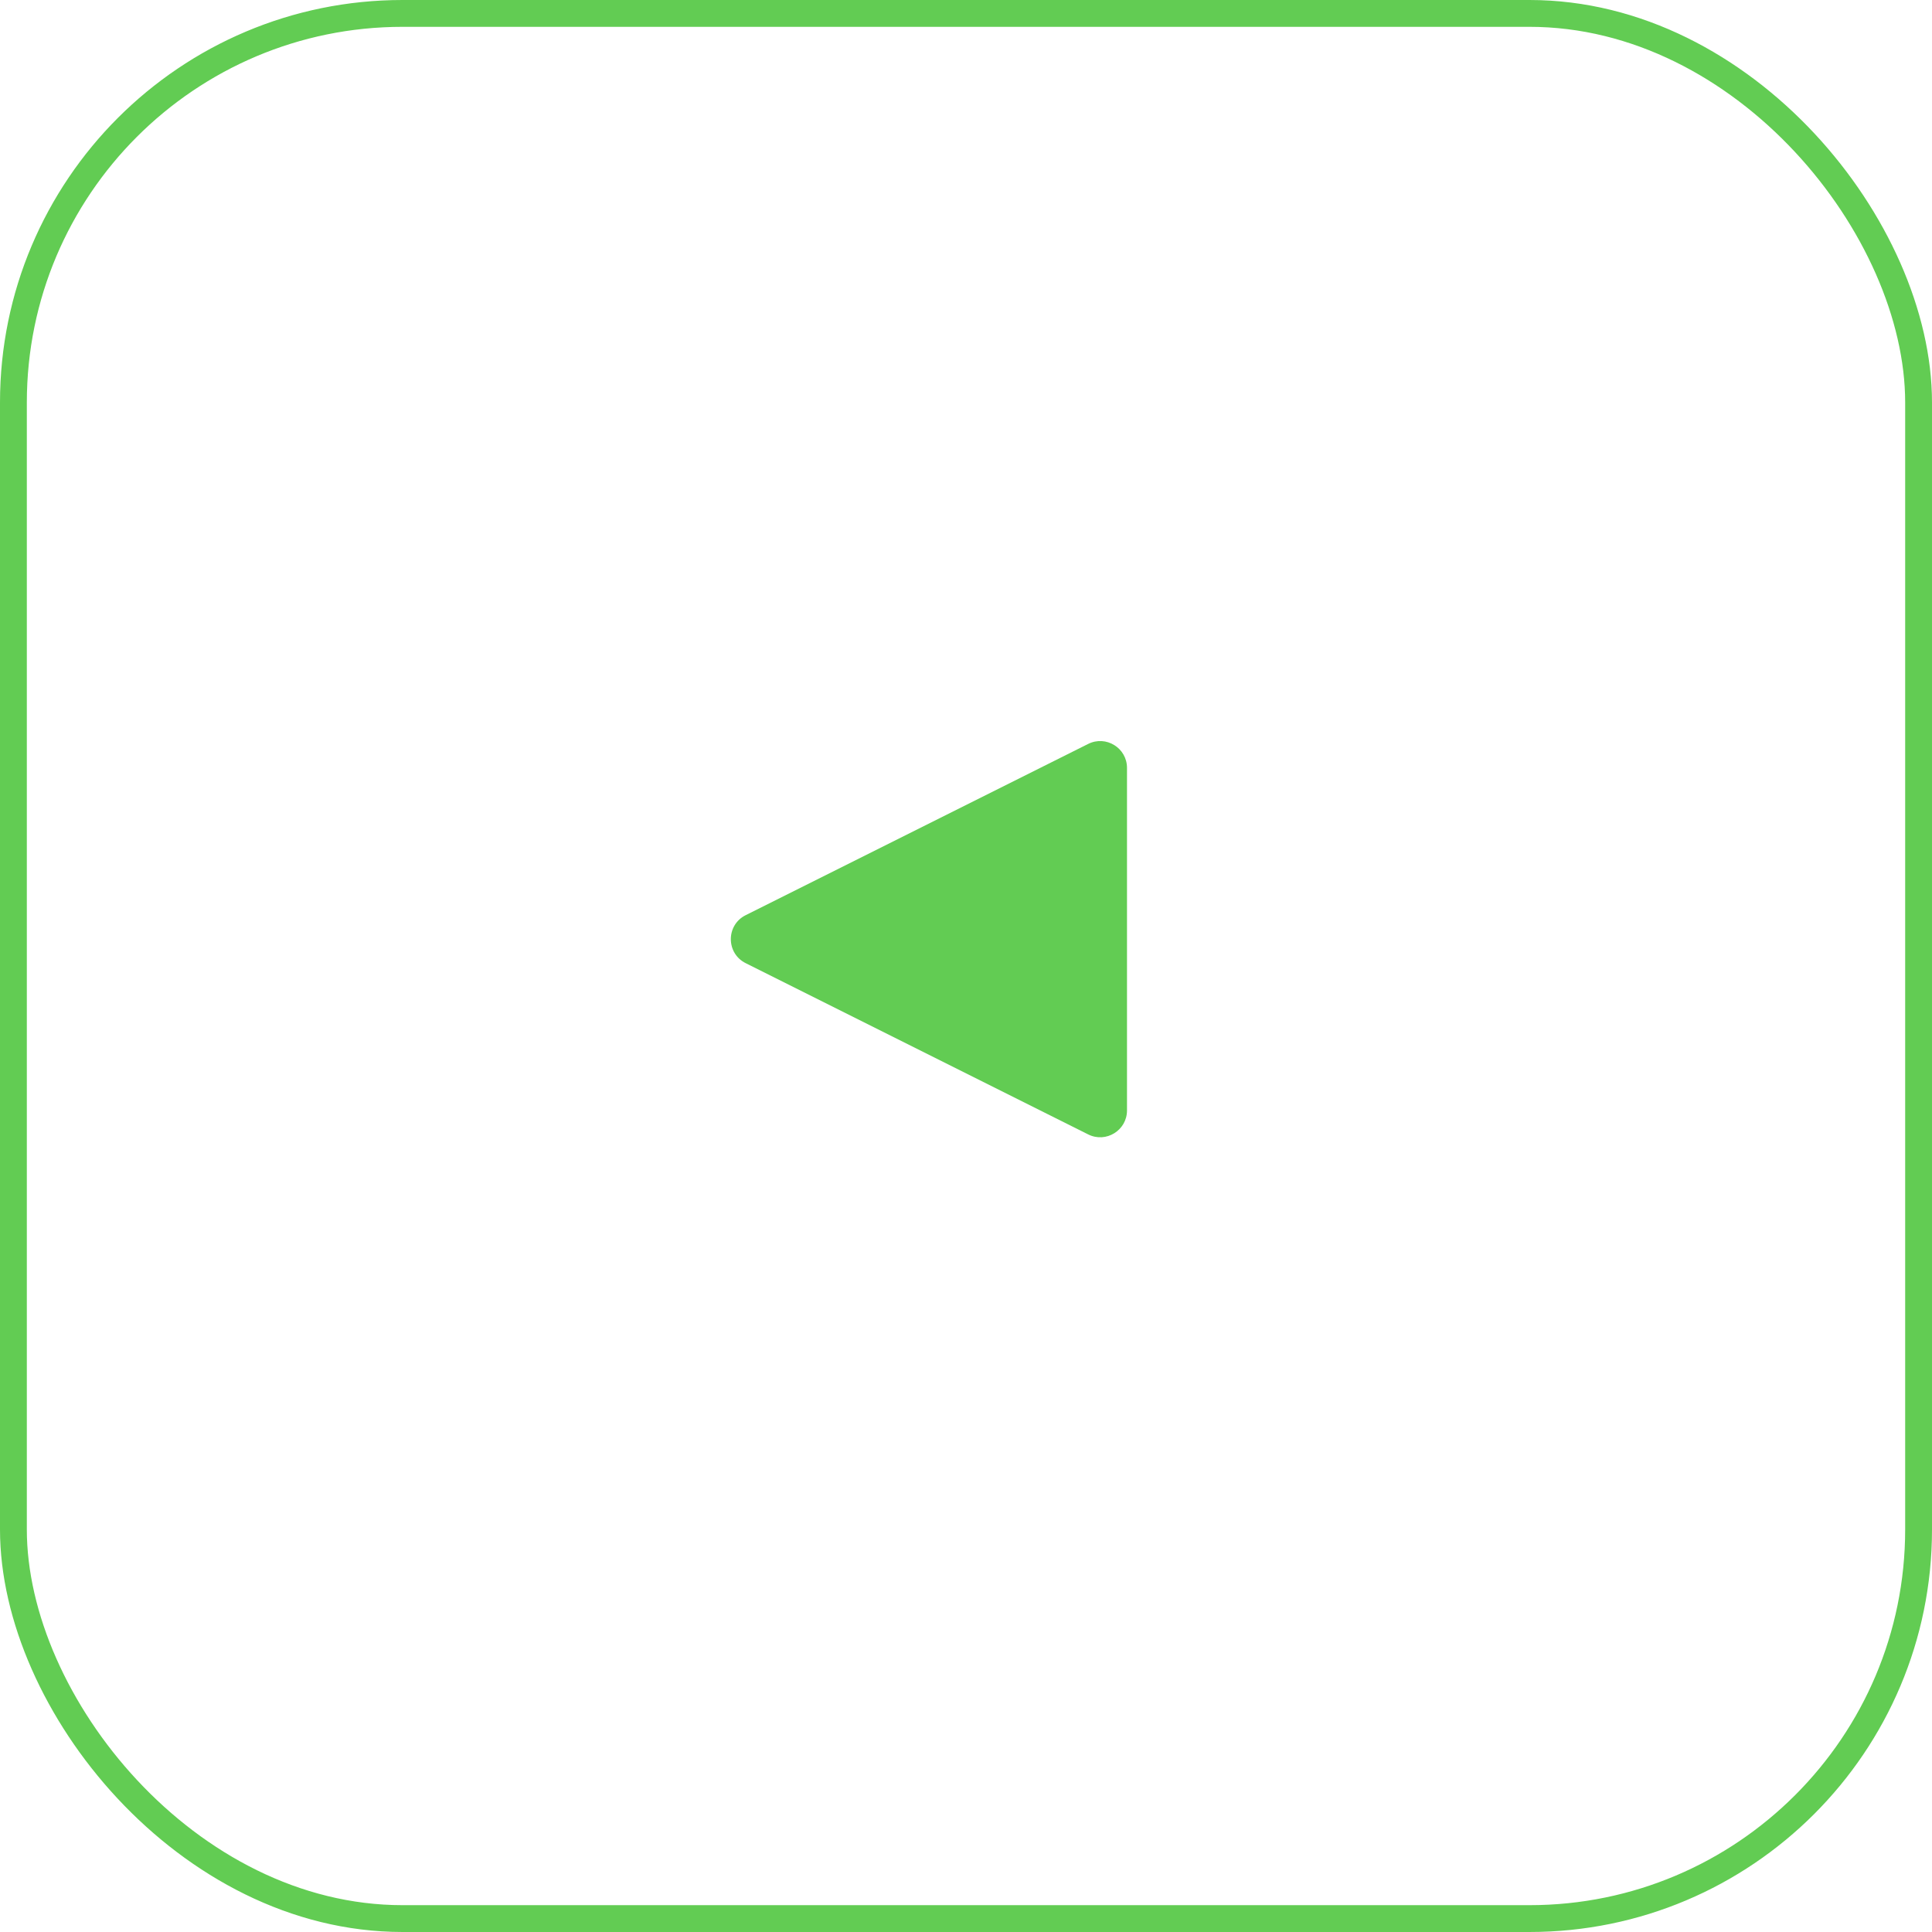
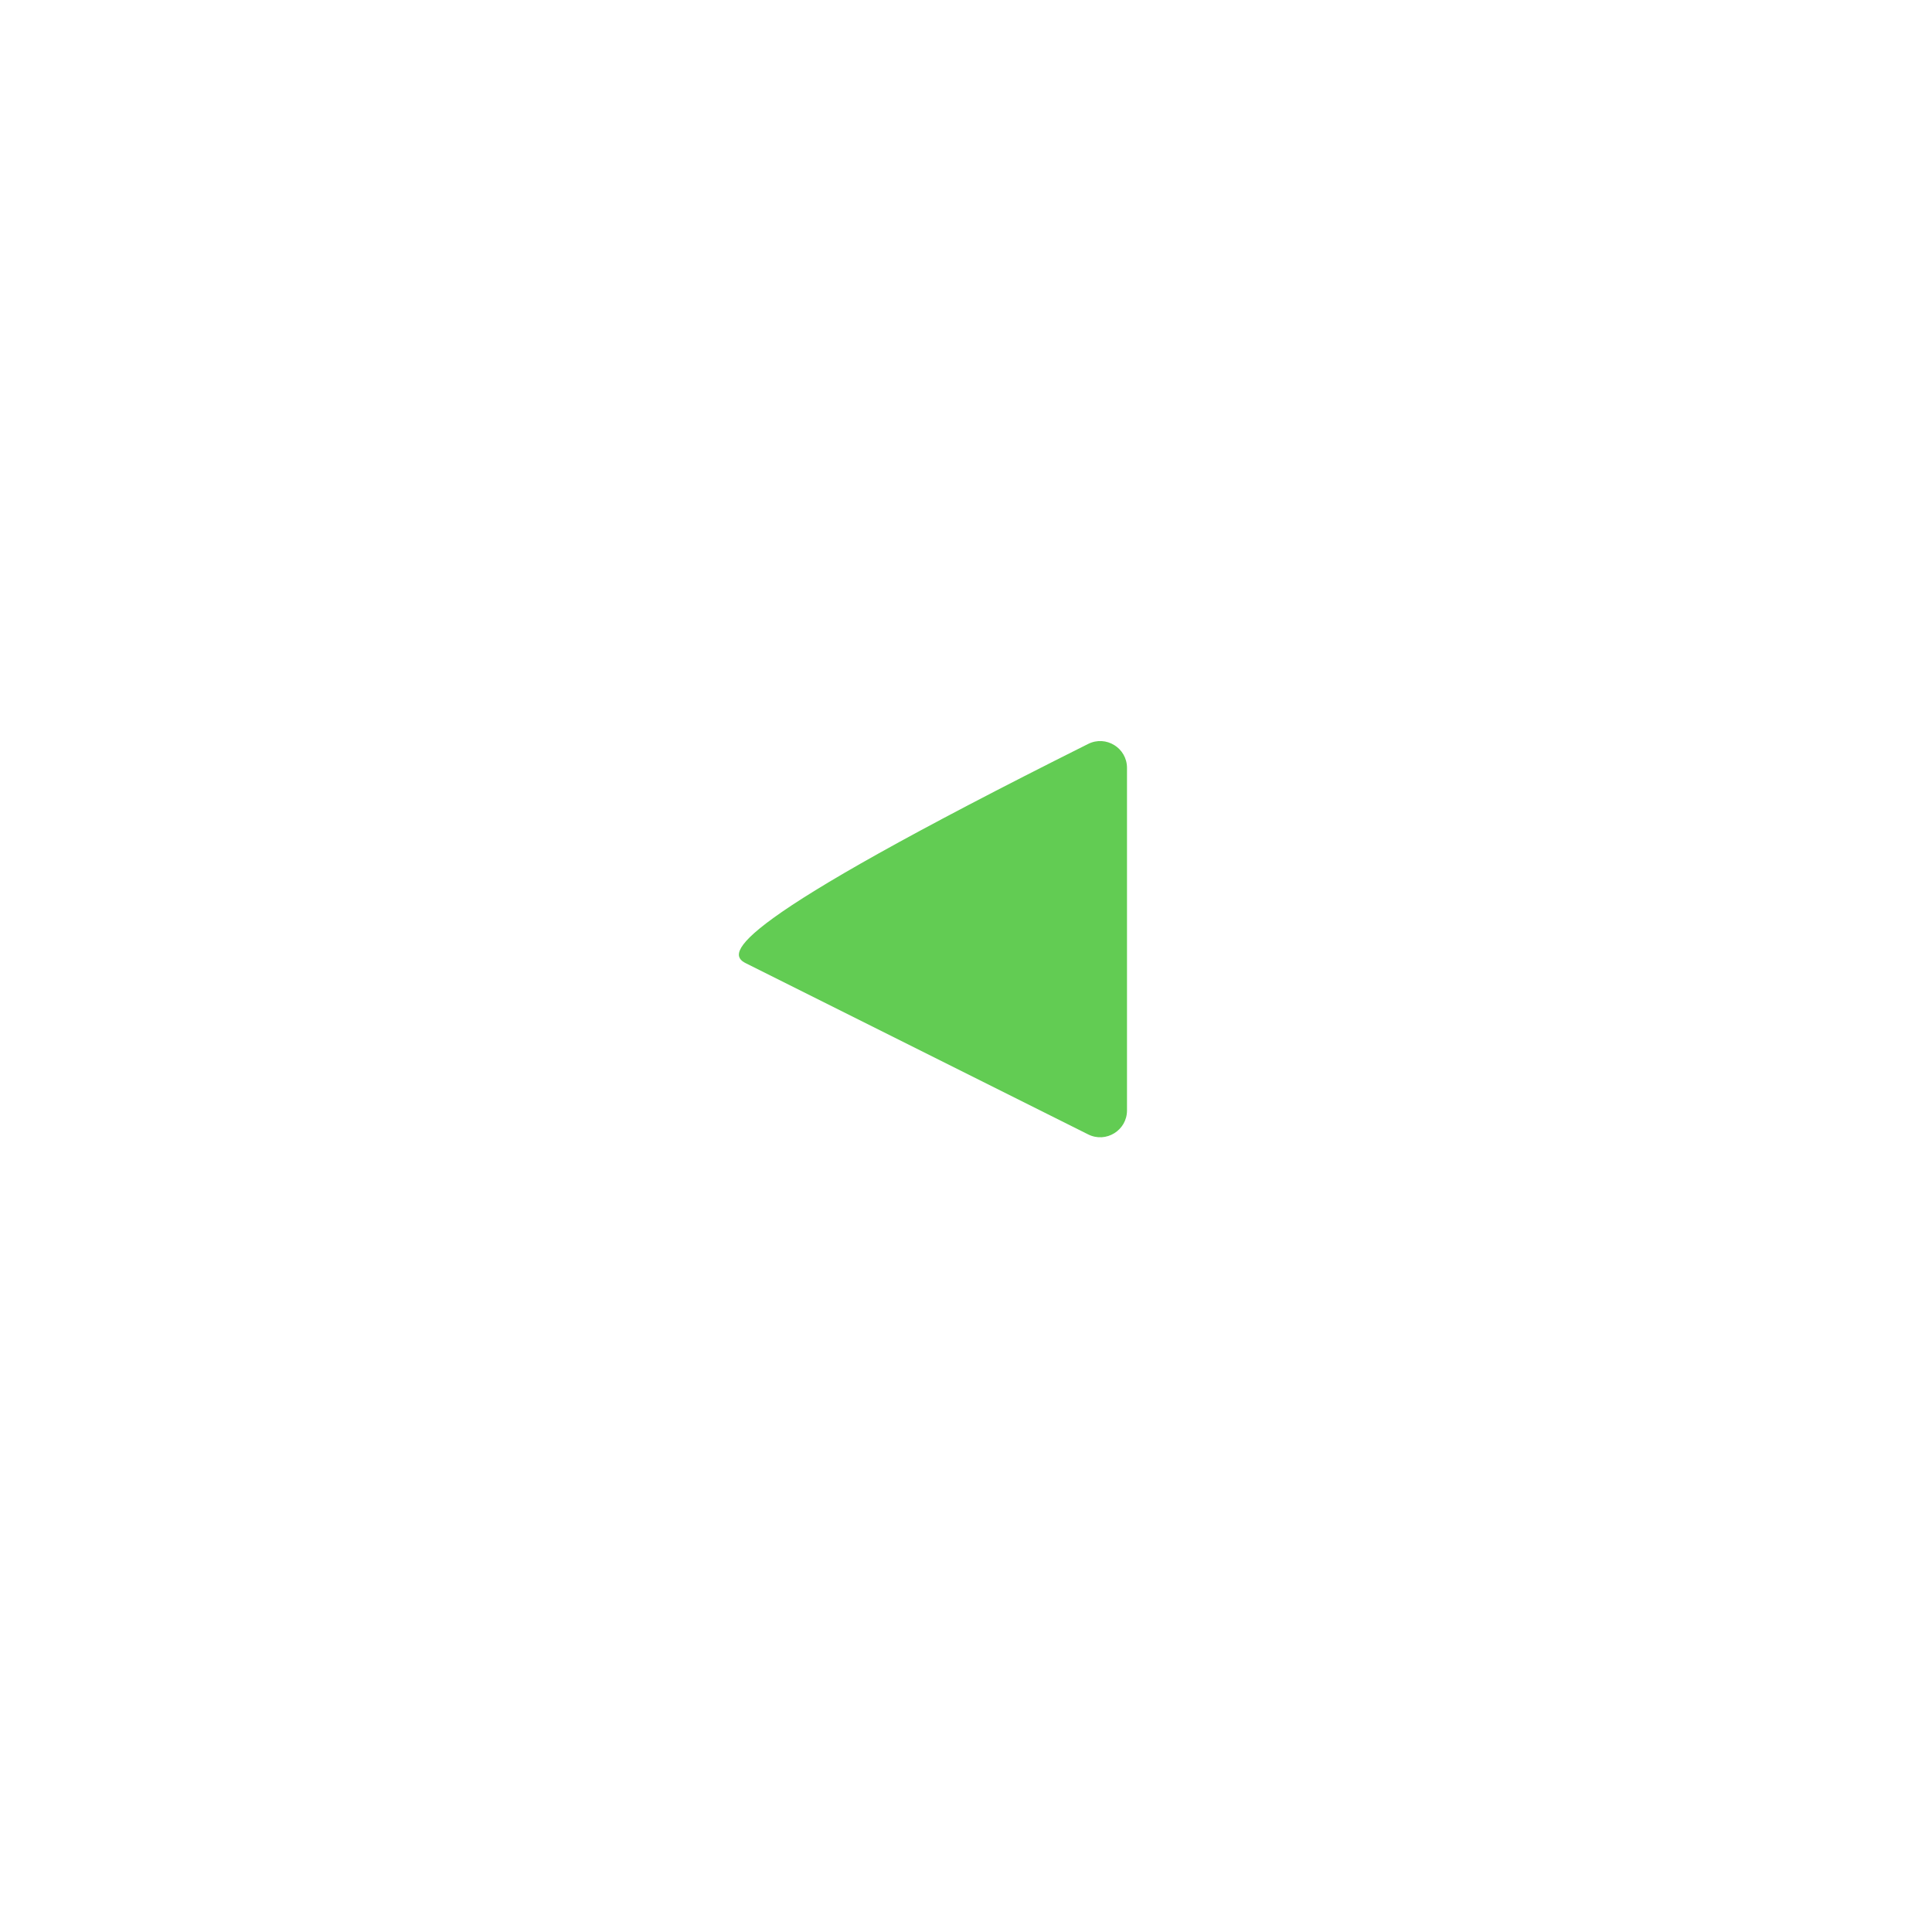
<svg xmlns="http://www.w3.org/2000/svg" width="72" height="72" viewBox="0 0 72 72" fill="none">
-   <rect x="0.5" y="0.5" width="71" height="71" rx="14.5" stroke="#62CC53" />
-   <path d="M27.789 35.894L40.553 42.276C41.218 42.609 42 42.125 42 41.382V28.618C42 27.875 41.218 27.391 40.553 27.724L27.789 34.106C27.052 34.474 27.052 35.526 27.789 35.894Z" fill="#62CC53" />
+   <path d="M27.789 35.894L40.553 42.276C41.218 42.609 42 42.125 42 41.382V28.618C42 27.875 41.218 27.391 40.553 27.724C27.052 34.474 27.052 35.526 27.789 35.894Z" fill="#62CC53" />
</svg>